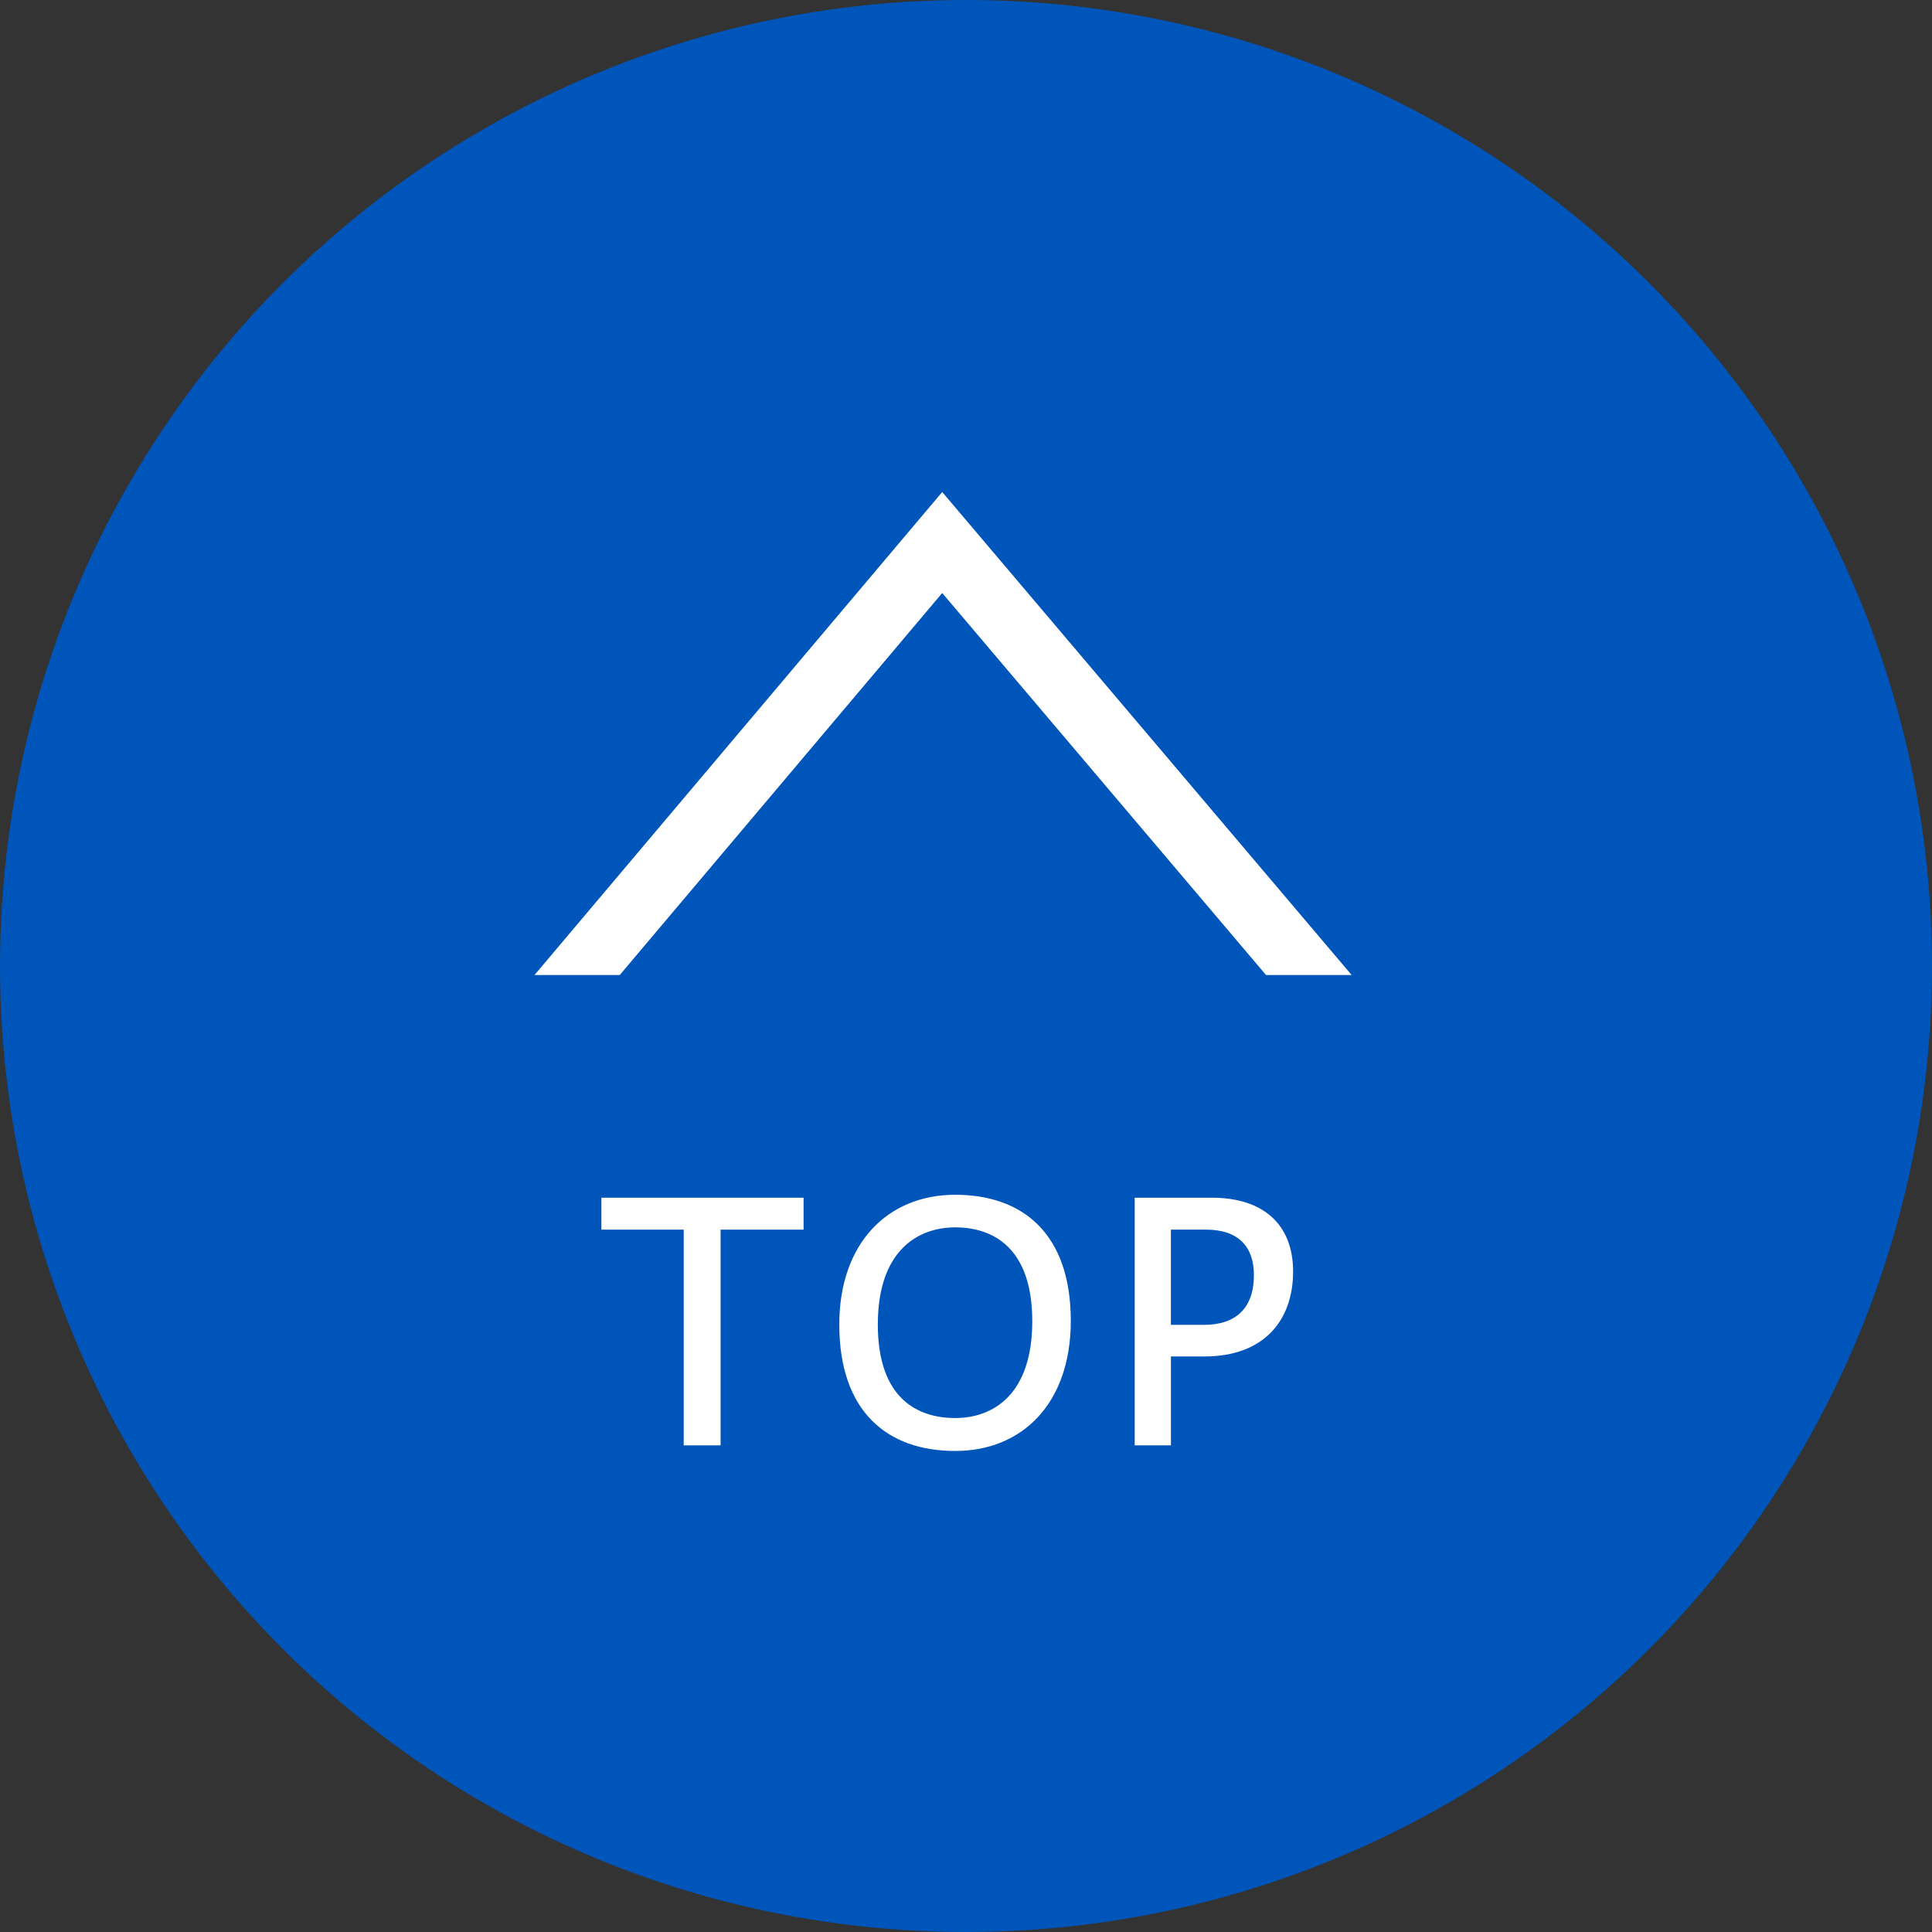
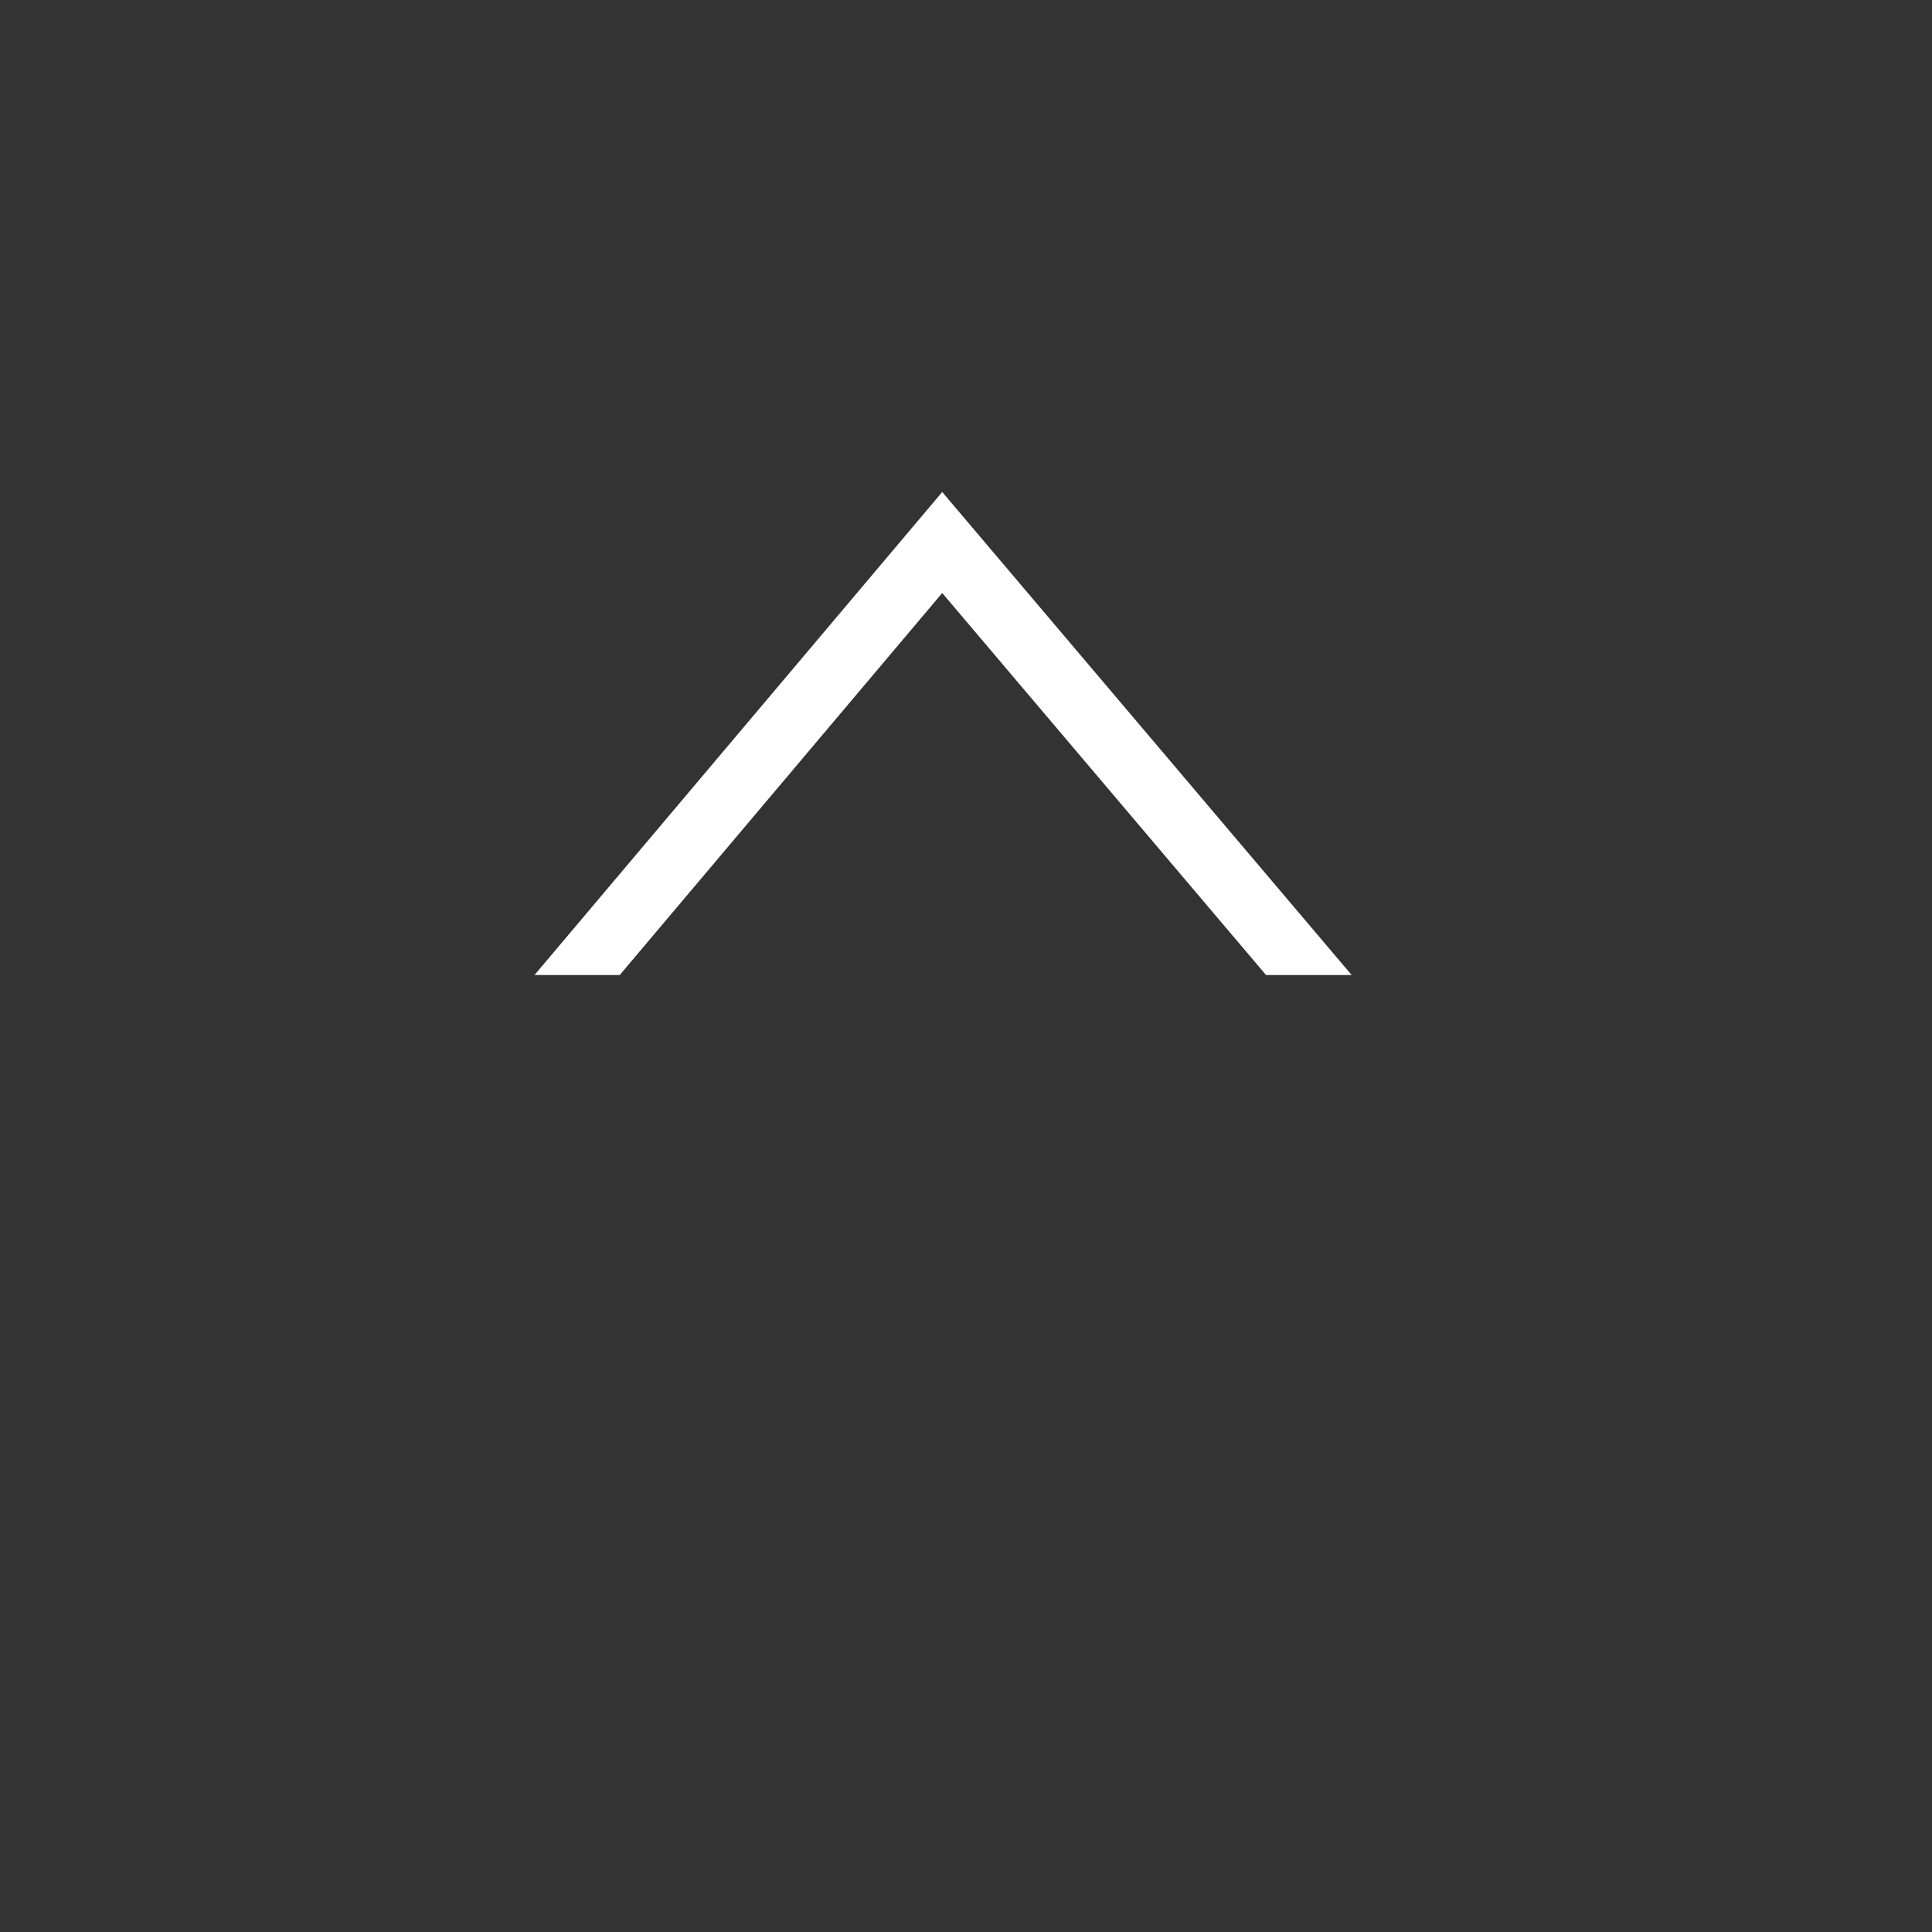
<svg xmlns="http://www.w3.org/2000/svg" id="b" width="76.27" height="76.27" viewBox="0 0 76.27 76.27">
  <rect x="0" y="0" width="76.27" height="76.27" fill="#333333" stroke="none" />
  <defs>
    <style>.d{fill:#0055ba;}.e{fill:#fff;}</style>
  </defs>
  <g id="c">
    <g>
      <g>
-         <circle class="d" cx="38.135" cy="38.135" r="38.135" />
        <polygon class="e" points="21.101 38.491 24.466 38.491 37.196 23.41 49.979 38.491 53.359 38.491 37.196 19.423 21.101 38.491" />
      </g>
      <g>
-         <path class="e" d="M26.991,57.059v-8.516h-3.25v-1.261h7.982v1.261h-3.276v8.516h-1.456Z" />
-         <path class="e" d="M42.272,52.145c0,3.237-1.898,5.135-4.563,5.135s-4.576-1.534-4.576-4.992c0-3.224,1.924-5.122,4.576-5.122s4.563,1.521,4.563,4.979Zm-7.618,.143c0,2.926,1.572,3.692,3.055,3.692,1.495,0,3.042-.923,3.042-3.822s-1.547-3.705-3.042-3.705c-1.482,0-3.055,.923-3.055,3.835Z" />
-         <path class="e" d="M44.795,57.059v-9.776h3.055c2.002,0,3.198,1.04,3.198,2.912,0,1.938-1.157,3.354-3.497,3.354h-1.326v3.51h-1.43Zm2.743-4.758c1.209,0,1.963-.624,1.963-1.964,0-1.117-.611-1.794-1.886-1.794h-1.391v3.758h1.313Z" />
-       </g>
+         </g>
    </g>
  </g>
</svg>